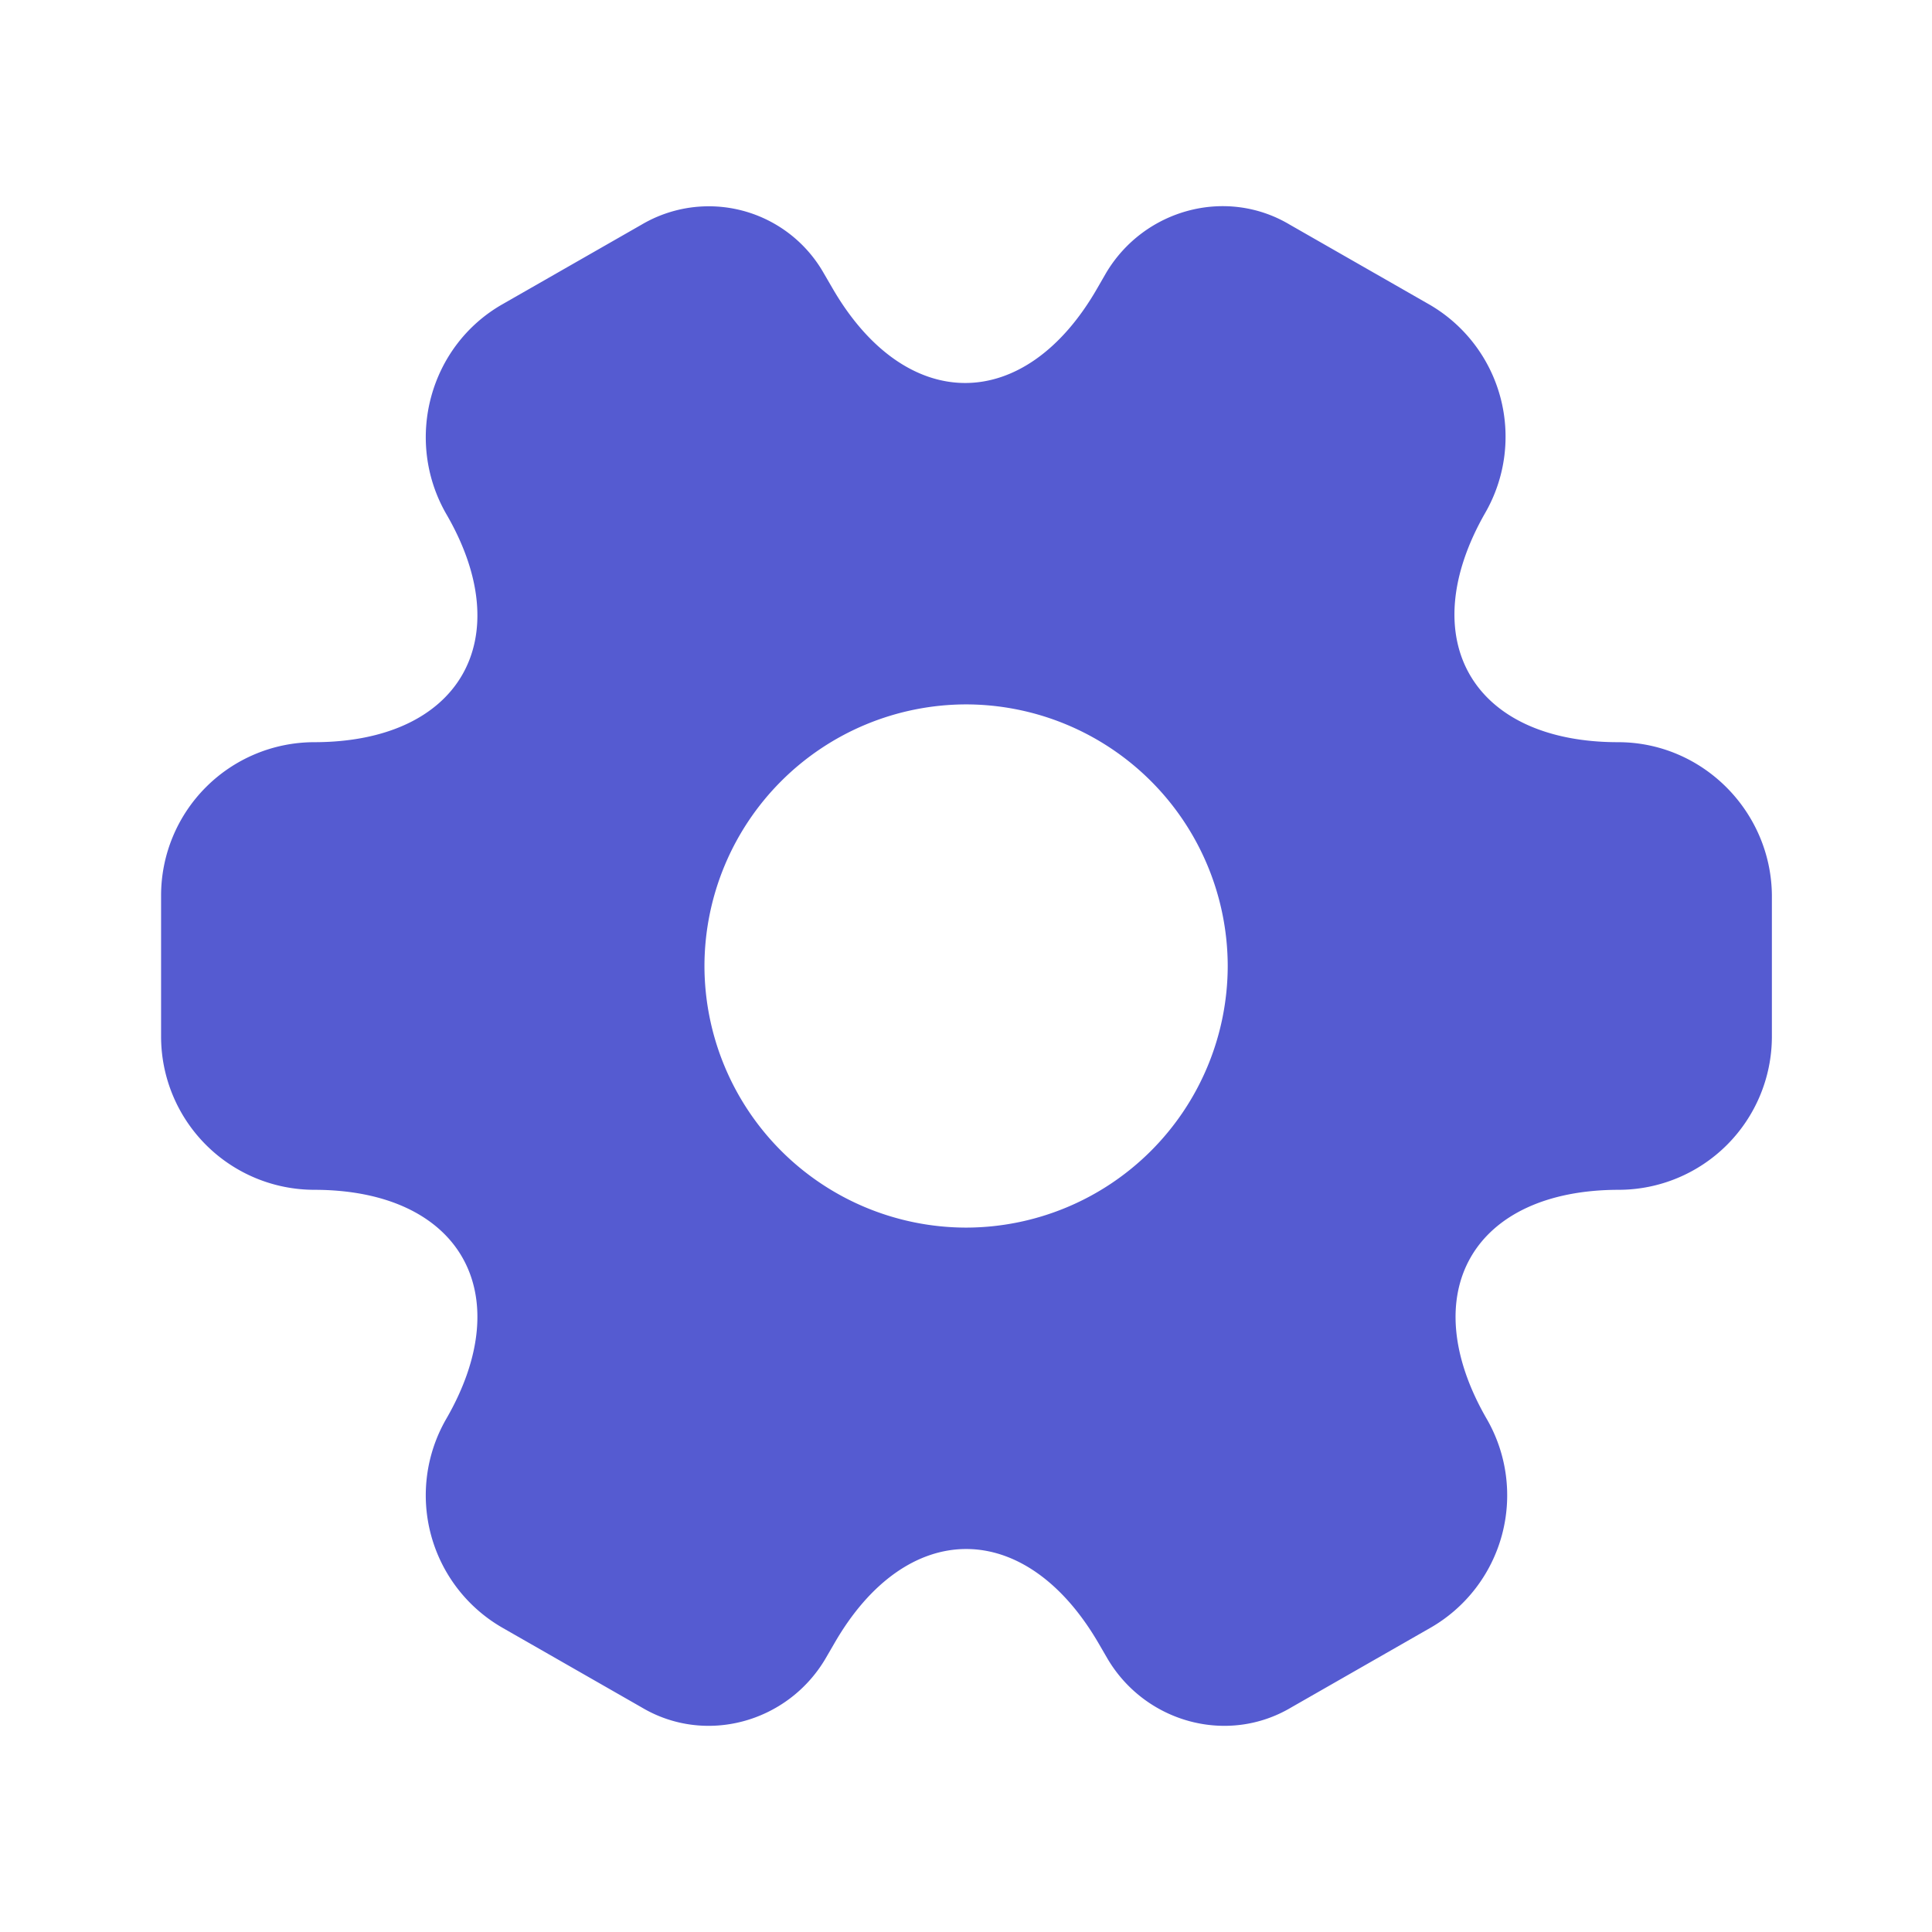
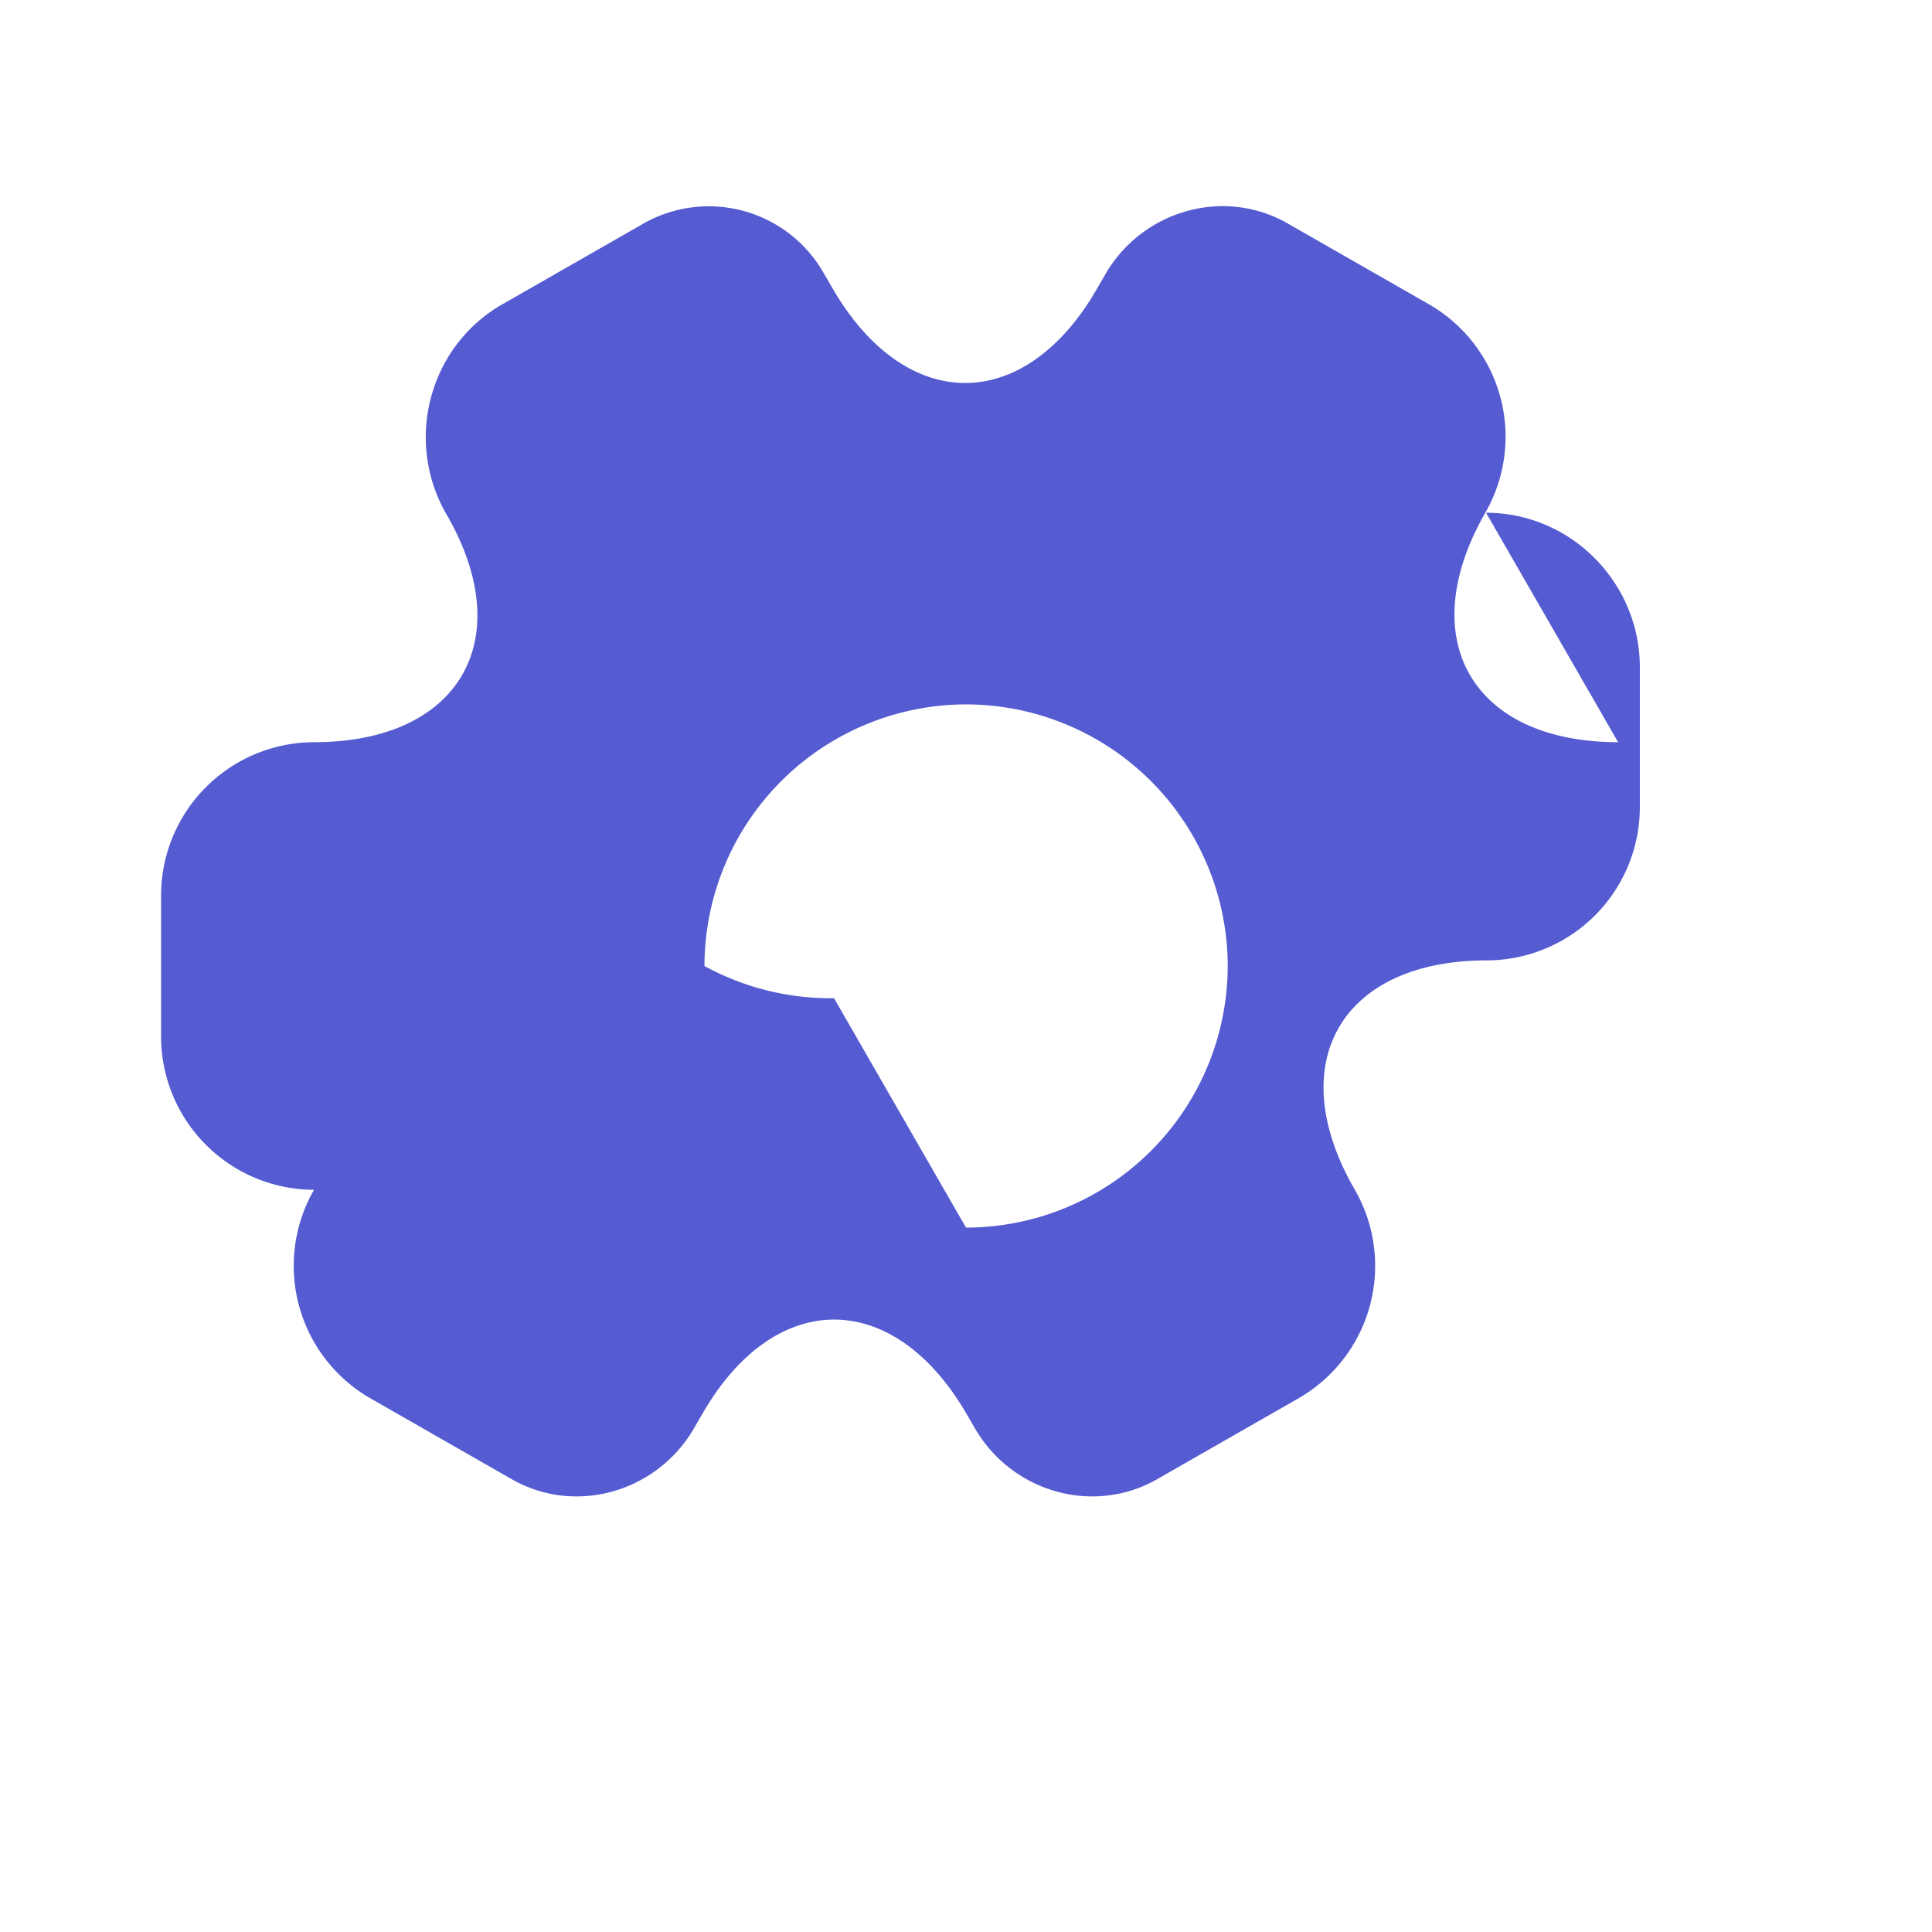
<svg xmlns="http://www.w3.org/2000/svg" width="32" height="32" fill="none" viewBox="0 0 32 32">
-   <path fill="#555bd1" d="M26.801 12.293c-2.413 0-3.4-1.706-2.2-3.8a2.53 2.53 0 0 0-.933-3.453l-2.307-1.32c-1.053-.627-2.413-.253-3.04.8l-.146.253c-1.2 2.094-3.174 2.094-4.387 0l-.147-.253a2.19 2.19 0 0 0-3.013-.8L8.321 5.04c-1.213.693-1.626 2.253-.933 3.467 1.213 2.08.227 3.786-2.187 3.786a2.54 2.54 0 0 0-2.533 2.534v2.346a2.54 2.54 0 0 0 2.533 2.534c2.414 0 3.4 1.706 2.187 3.8a2.53 2.53 0 0 0 .933 3.453l2.307 1.32c1.053.627 2.413.253 3.04-.8l.147-.253c1.2-2.094 3.173-2.094 4.386 0l.147.253c.627 1.053 1.987 1.427 3.04.8l2.307-1.32a2.53 2.53 0 0 0 .933-3.453c-1.213-2.094-.227-3.8 2.187-3.8a2.54 2.54 0 0 0 2.533-2.534v-2.346c-.013-1.387-1.147-2.534-2.547-2.534m-10.8 8.04A4.34 4.34 0 0 1 11.668 16a4.34 4.34 0 0 1 4.333-4.333A4.34 4.34 0 0 1 20.335 16 4.34 4.34 0 0 1 16 20.333" />
+   <path fill="#555bd1" d="M26.801 12.293c-2.413 0-3.4-1.706-2.2-3.8a2.53 2.53 0 0 0-.933-3.453l-2.307-1.32c-1.053-.627-2.413-.253-3.04.8l-.146.253c-1.2 2.094-3.174 2.094-4.387 0l-.147-.253a2.19 2.19 0 0 0-3.013-.8L8.321 5.04c-1.213.693-1.626 2.253-.933 3.467 1.213 2.08.227 3.786-2.187 3.786a2.54 2.54 0 0 0-2.533 2.534v2.346a2.54 2.54 0 0 0 2.533 2.534a2.53 2.53 0 0 0 .933 3.453l2.307 1.32c1.053.627 2.413.253 3.04-.8l.147-.253c1.2-2.094 3.173-2.094 4.386 0l.147.253c.627 1.053 1.987 1.427 3.04.8l2.307-1.32a2.53 2.53 0 0 0 .933-3.453c-1.213-2.094-.227-3.8 2.187-3.8a2.54 2.54 0 0 0 2.533-2.534v-2.346c-.013-1.387-1.147-2.534-2.547-2.534m-10.8 8.04A4.34 4.34 0 0 1 11.668 16a4.34 4.34 0 0 1 4.333-4.333A4.34 4.34 0 0 1 20.335 16 4.34 4.34 0 0 1 16 20.333" />
</svg>